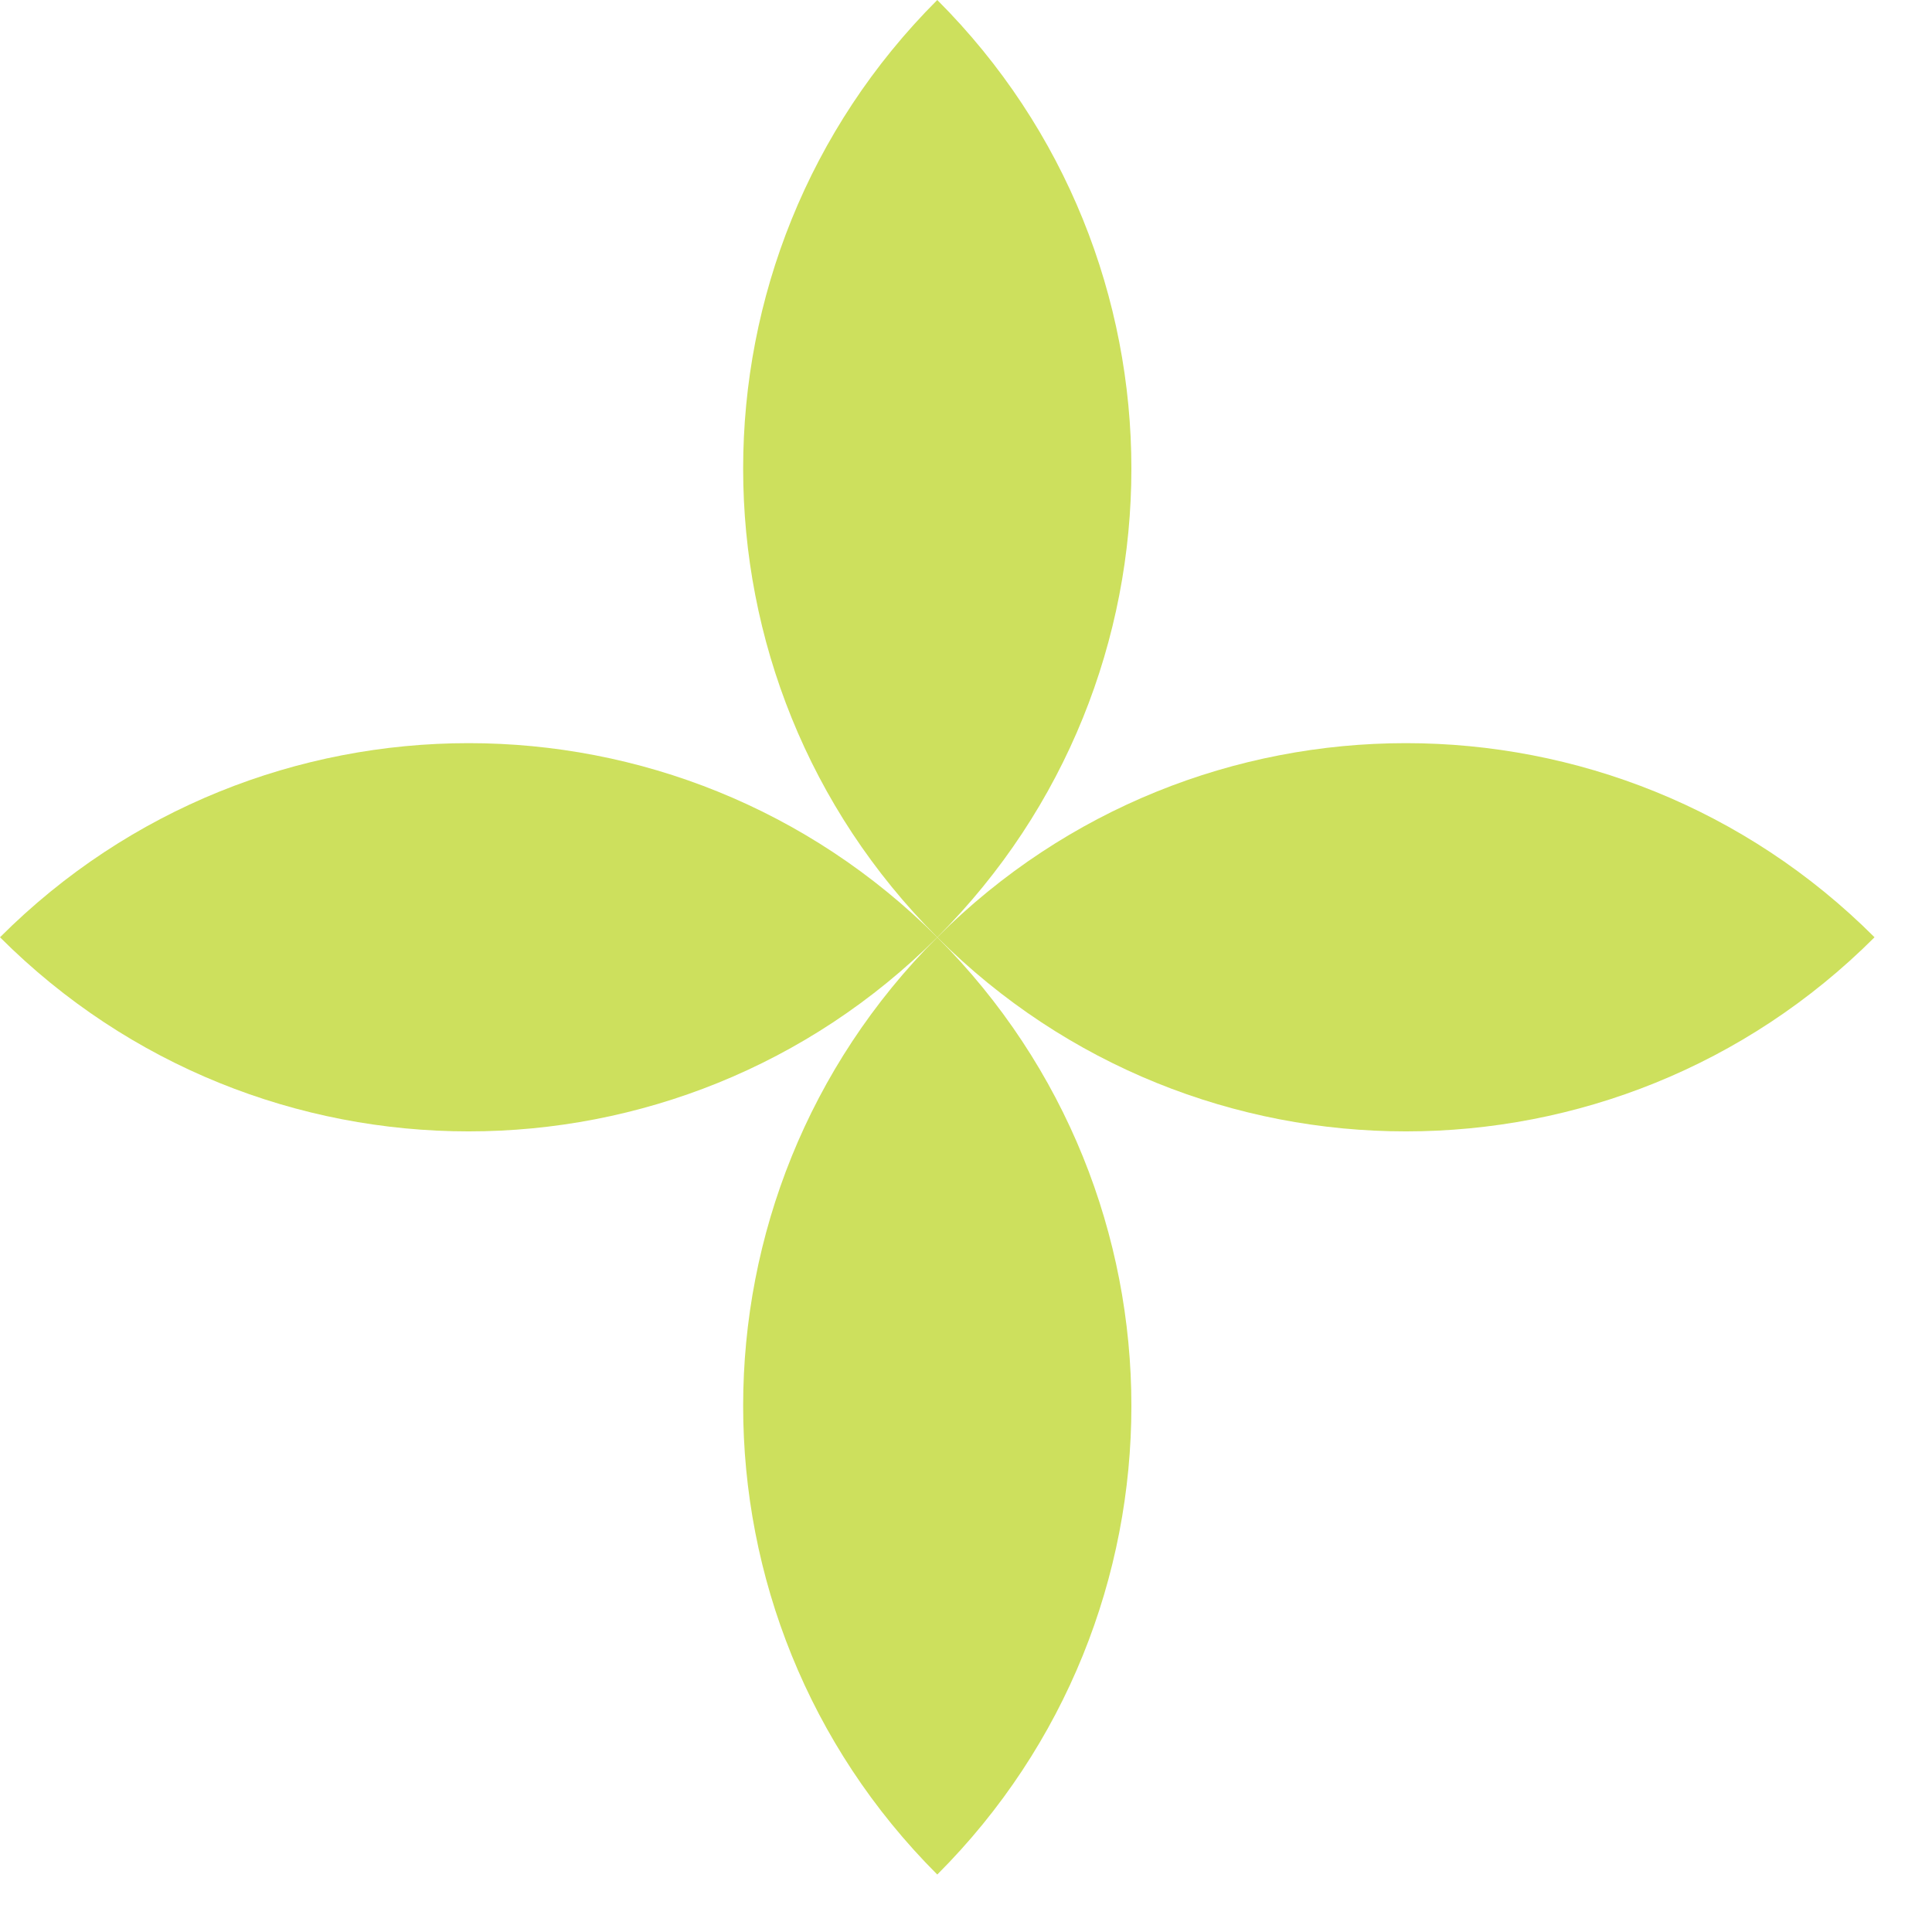
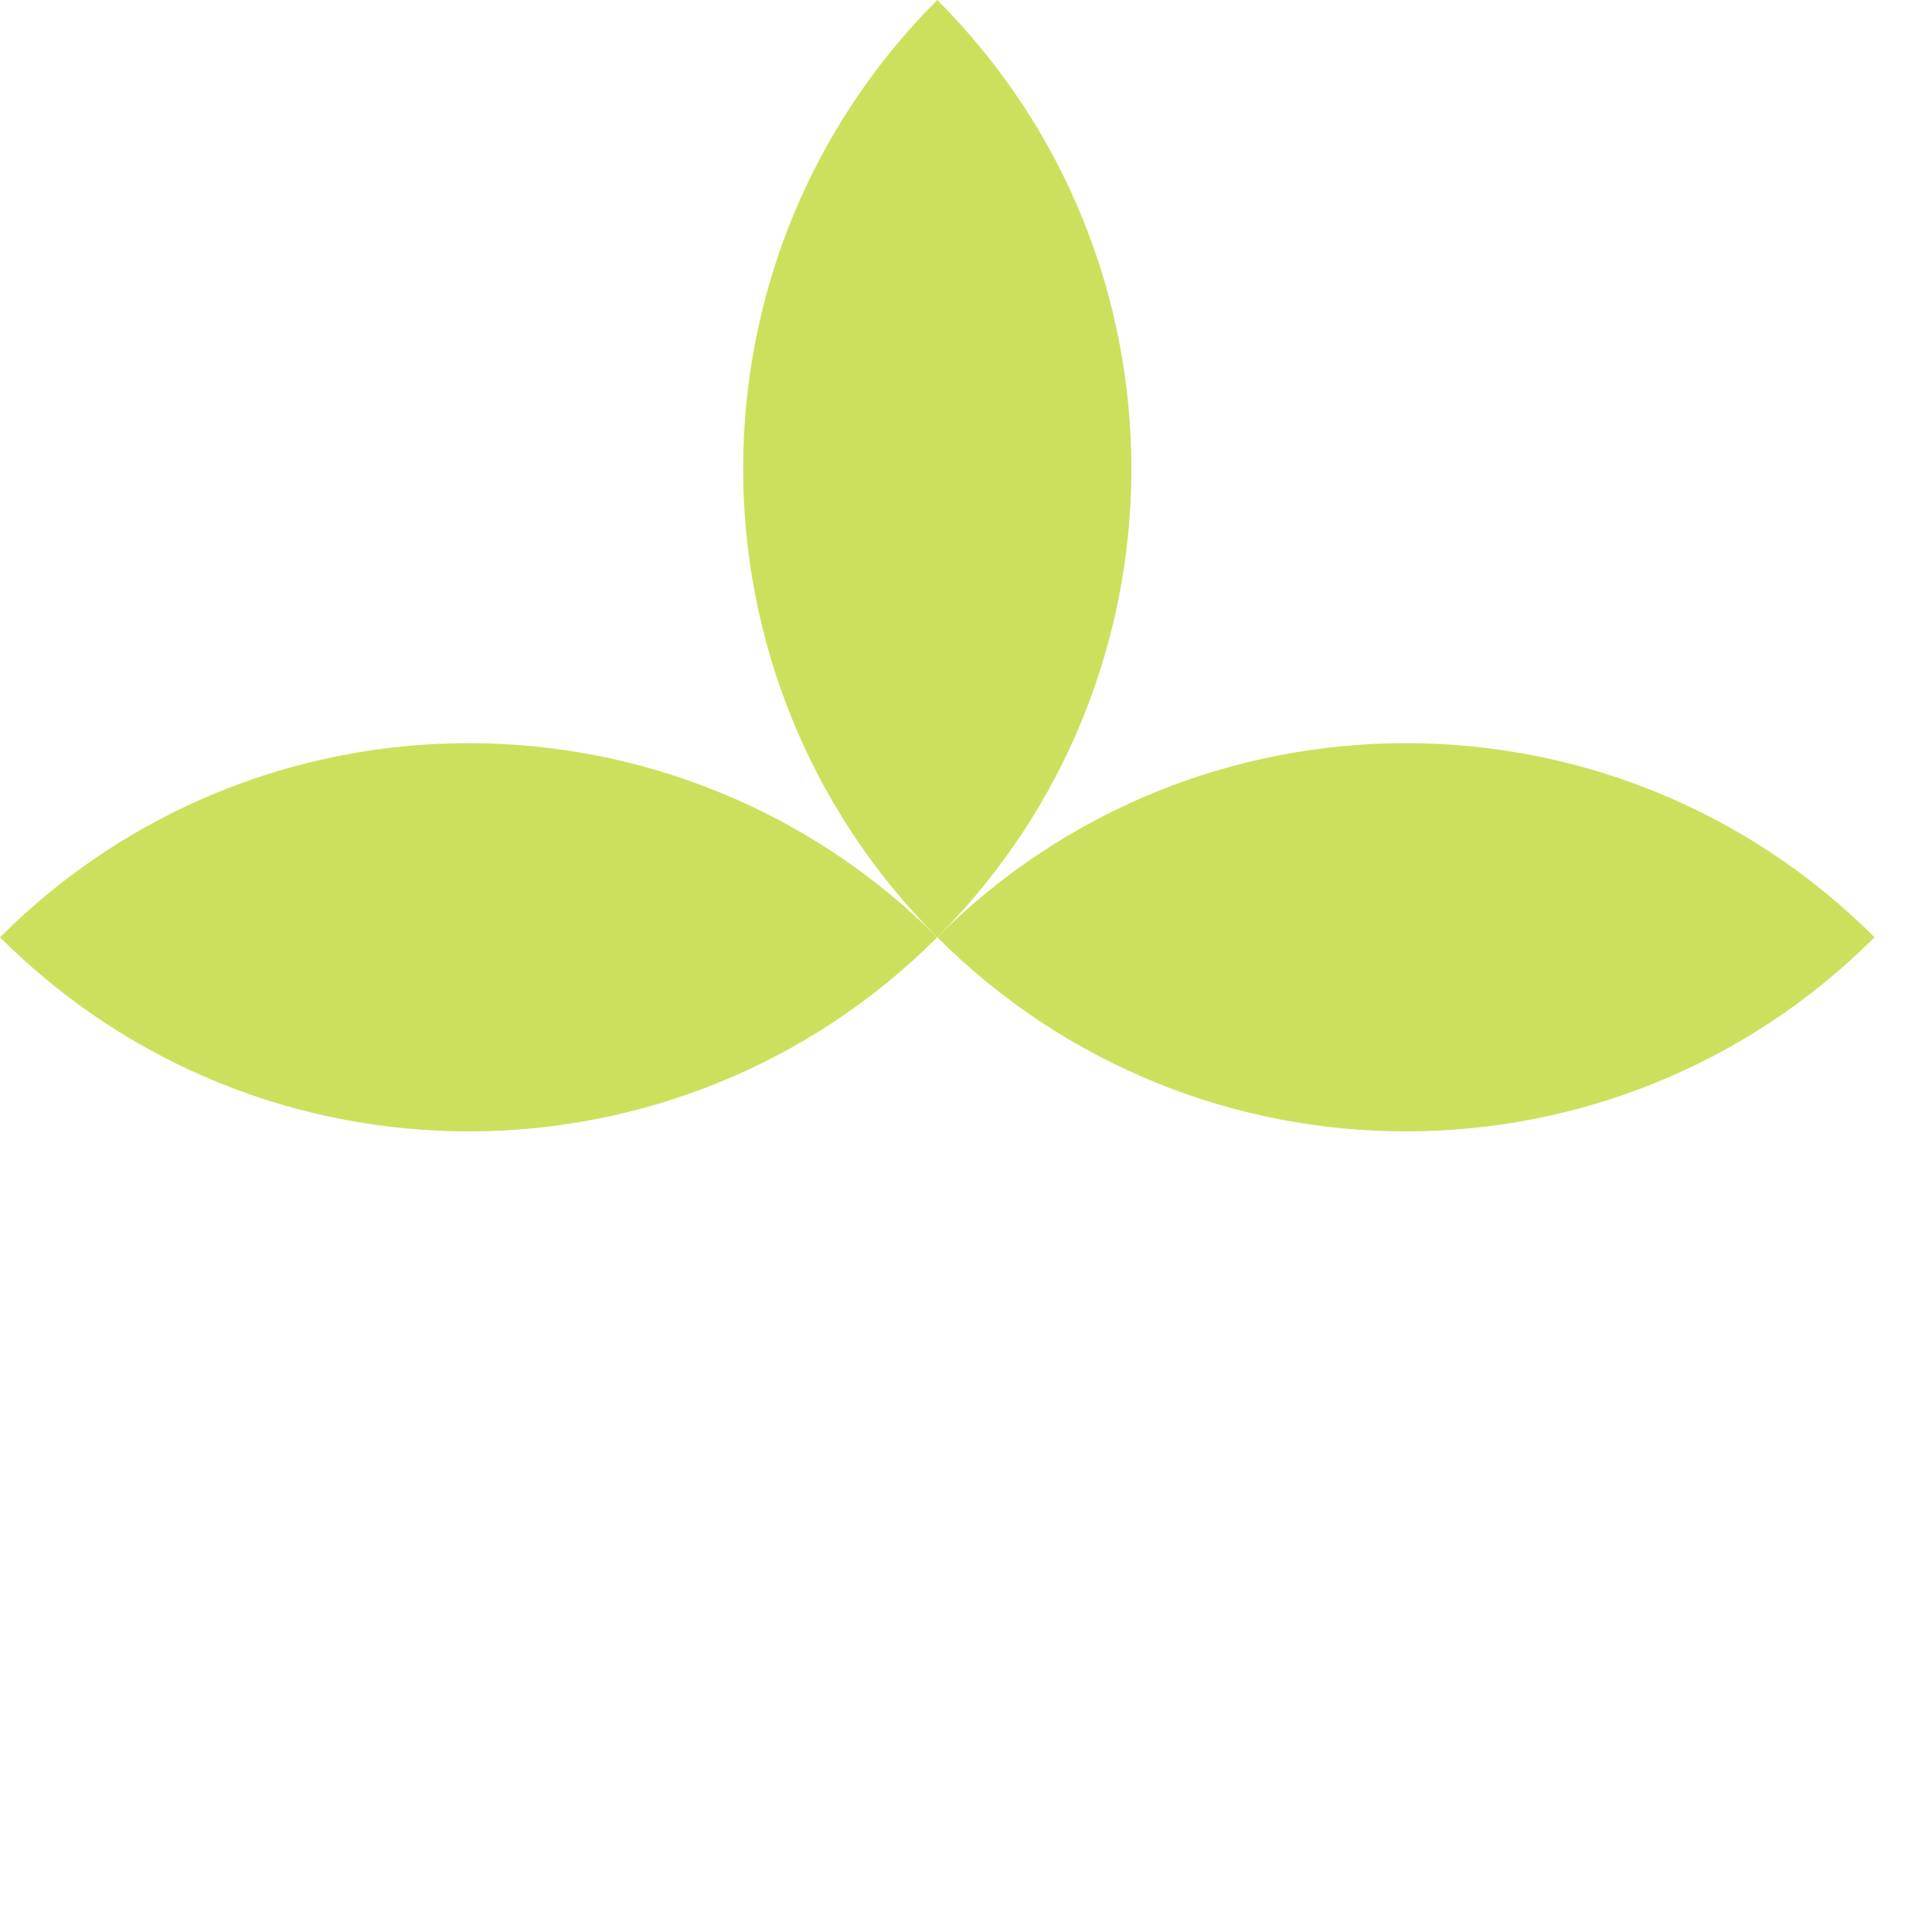
<svg xmlns="http://www.w3.org/2000/svg" width="31" height="31" viewBox="0 0 31 31" fill="none">
  <path d="M15.039 0C19.192 4.153 19.192 10.886 15.039 15.039C10.886 10.886 10.886 4.153 15.039 0Z" fill="#CDE05D" />
-   <path d="M15.039 15.039C19.192 19.192 19.192 25.925 15.039 30.078C10.886 25.925 10.886 19.192 15.039 15.039Z" fill="#CDE05D" />
  <path d="M30.078 15.039C25.925 19.192 19.192 19.192 15.039 15.039C19.192 10.886 25.925 10.886 30.078 15.039Z" fill="#CDE05D" />
  <path d="M15.039 15.039C10.886 19.192 4.153 19.192 0 15.039C4.153 10.886 10.886 10.886 15.039 15.039Z" fill="#CDE05D" />
</svg>